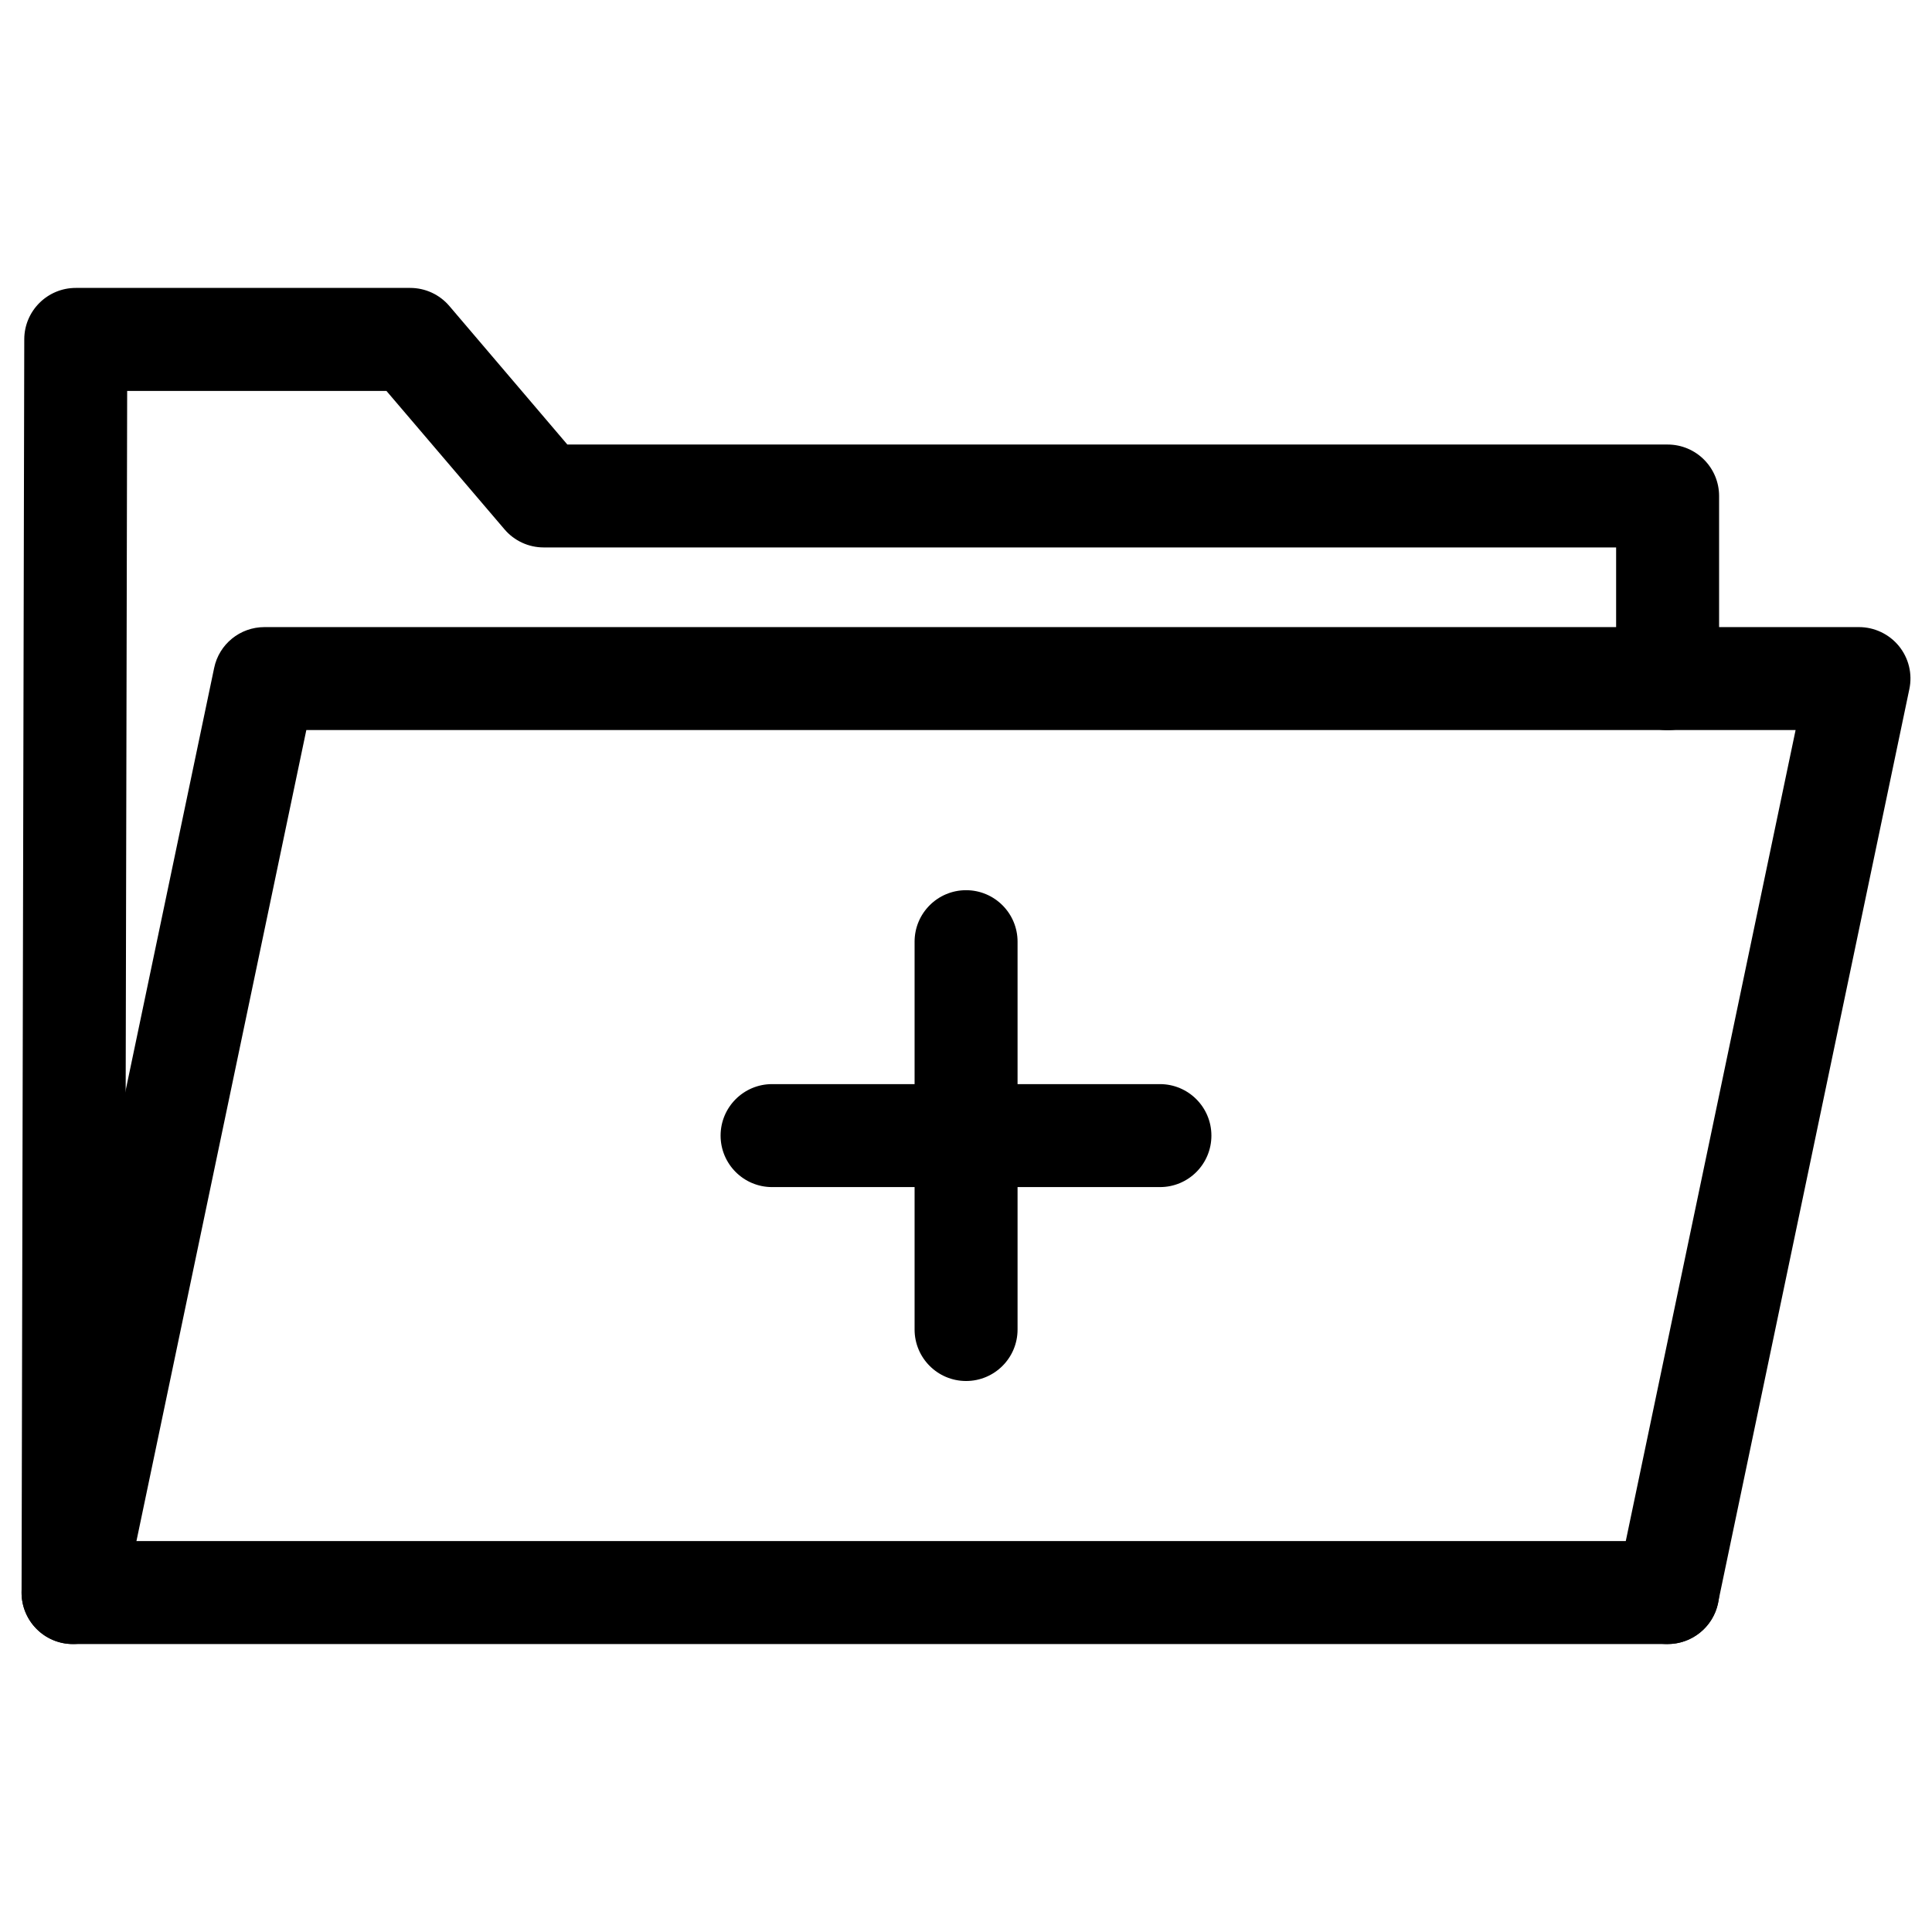
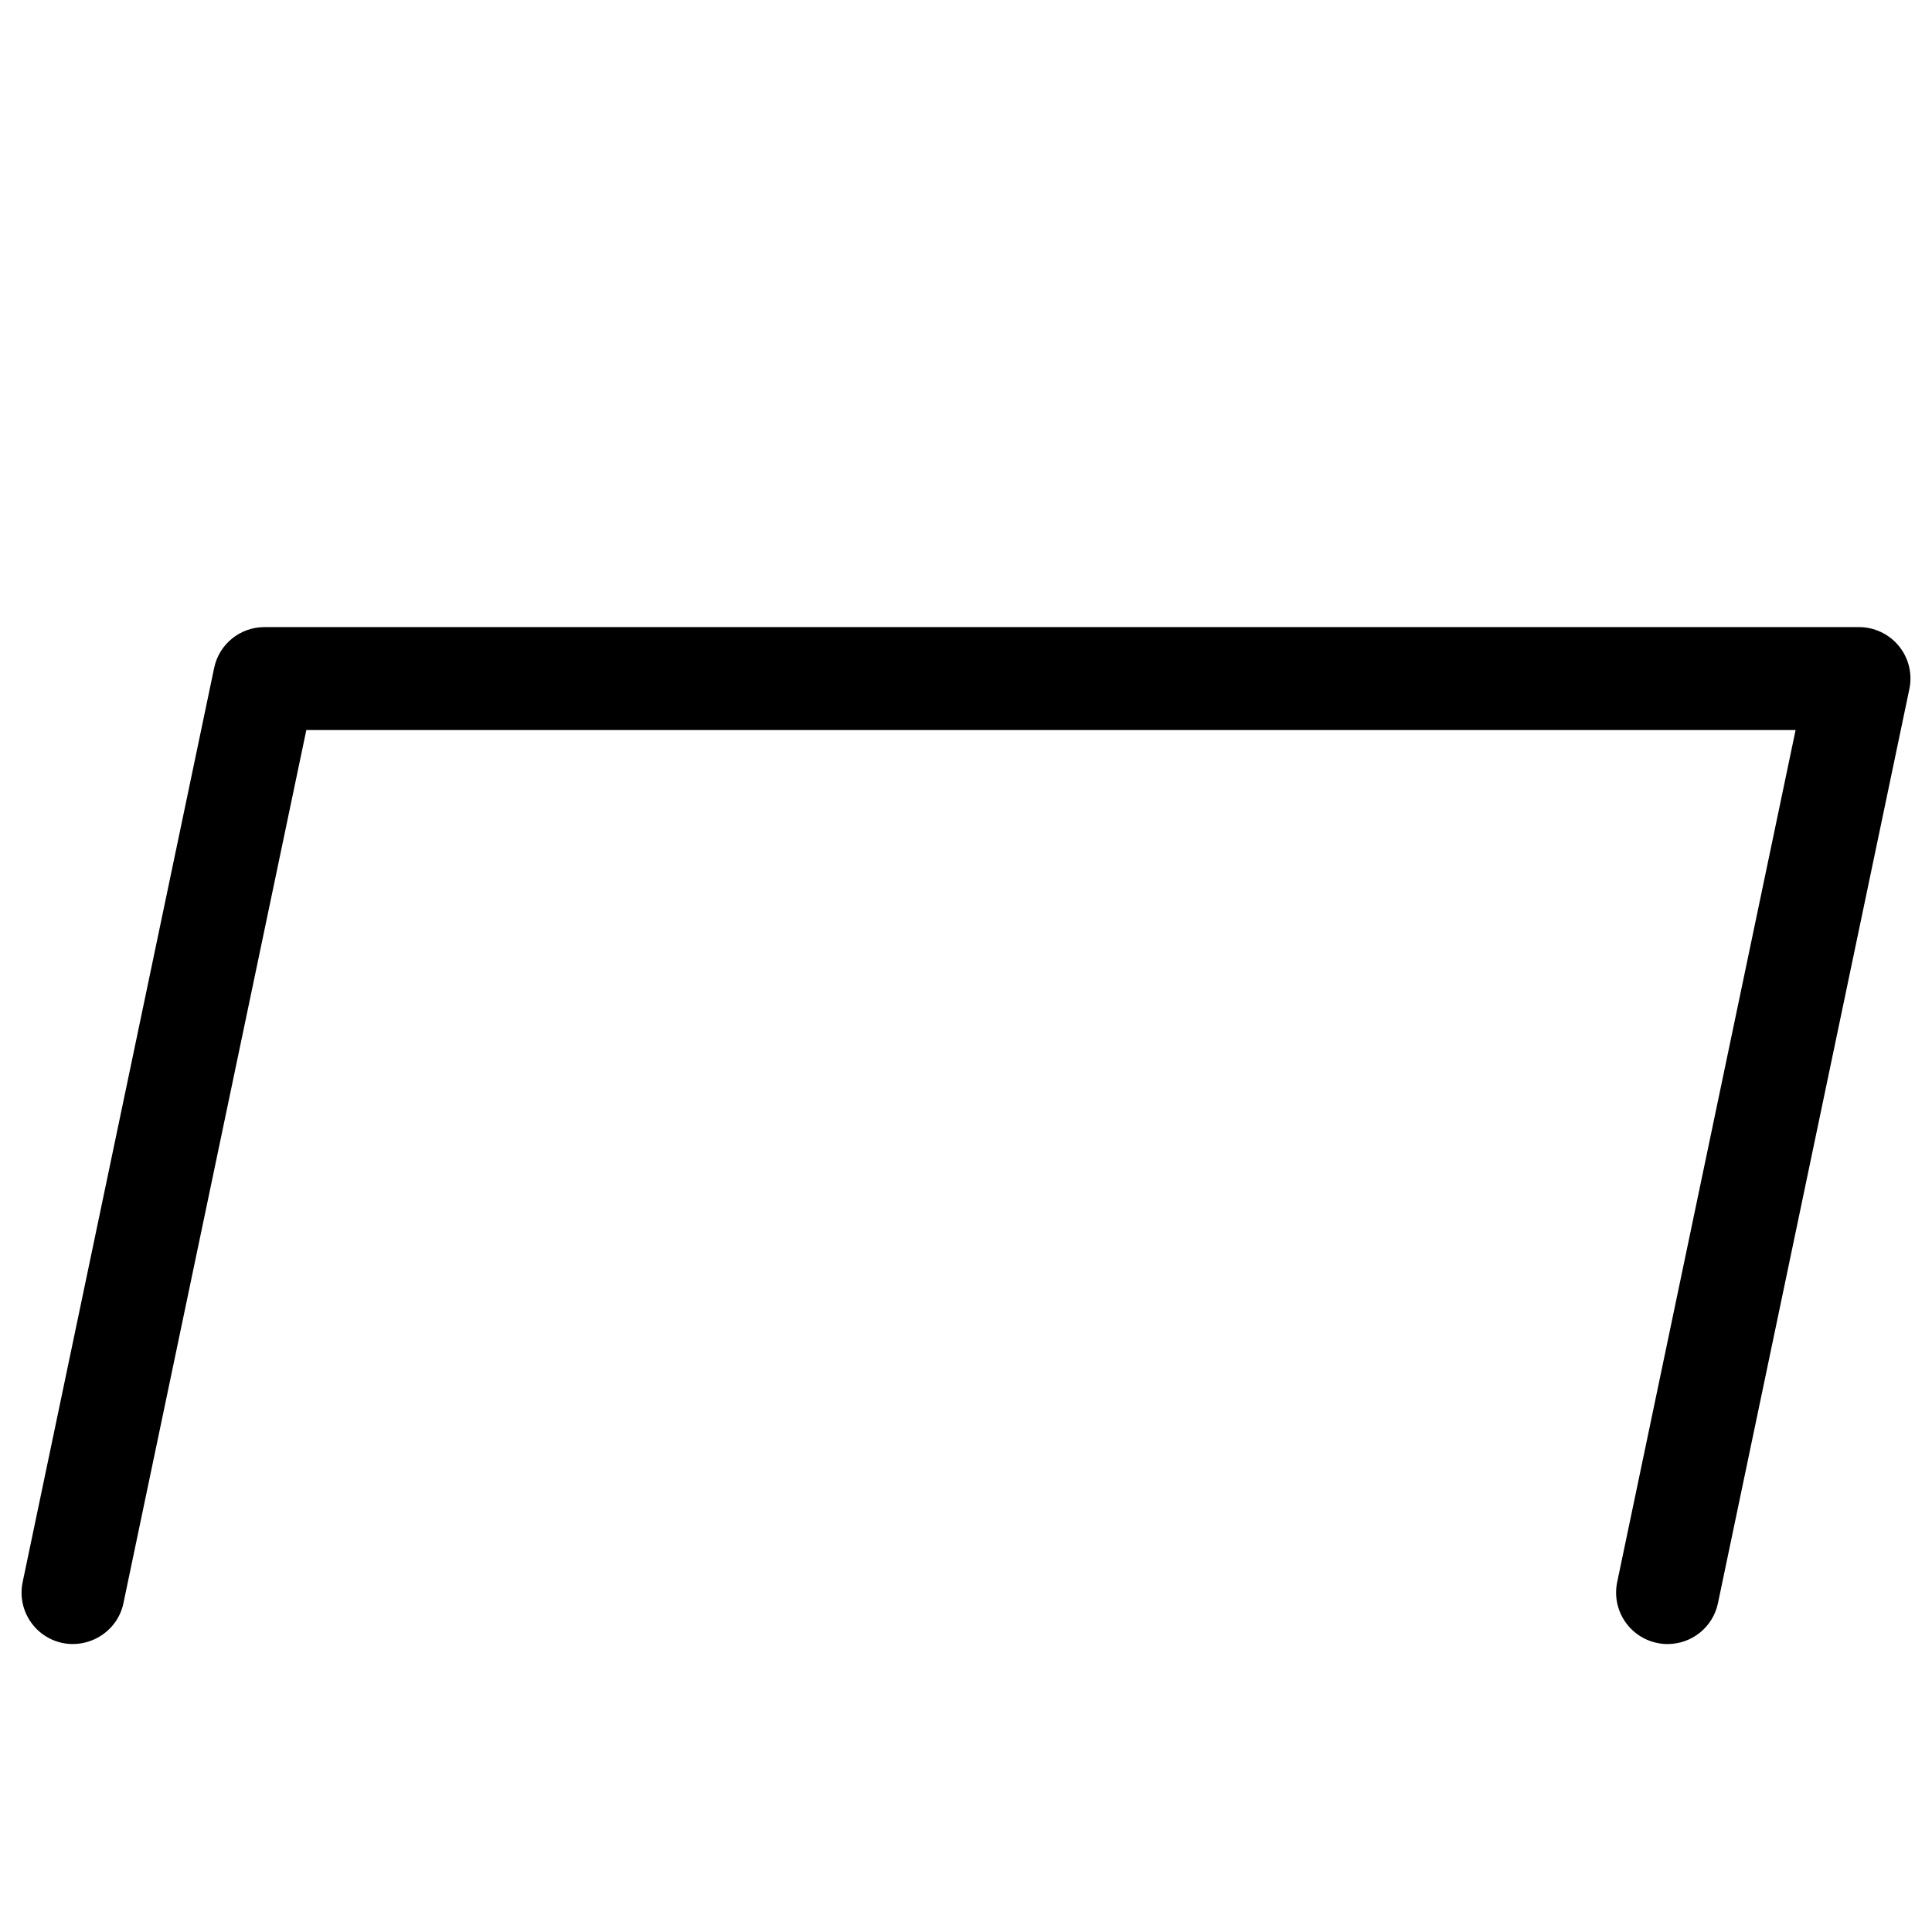
<svg xmlns="http://www.w3.org/2000/svg" fill="#000000" width="800px" height="800px" version="1.1" viewBox="144 144 512 512">
  <g>
-     <path d="m585.93 579.69h-422.57c-3.633 0-7.094-1.426-9.656-4.008-2.562-2.562-3.988-6.047-3.988-9.656l0.715-332.12c0.02-7.516 6.129-13.605 13.645-13.605h88.629c3.988 0 7.789 1.742 10.391 4.809l31.258 36.695h291.58c7.535 0 13.645 6.109 13.645 13.645v48.406c0 7.535-6.109 13.645-13.645 13.645-7.535 0-13.645-6.109-13.645-13.645v-34.781h-284.21c-3.988 0-7.789-1.742-10.391-4.809l-31.281-36.672h-68.707l-0.648 304.8h408.91c7.535 0 13.645 6.109 13.645 13.645-0.004 7.535-6.113 13.645-13.668 13.645z" />
    <path d="m585.95 579.69c-0.945 0-1.867-0.082-2.812-0.293-7.391-1.555-12.113-8.773-10.559-16.164l47.273-225.77h-394.67l-48.469 231.39c-1.531 7.391-8.879 12.027-16.145 10.559-7.391-1.555-12.113-8.773-10.559-16.164l50.738-242.21c1.301-6.34 6.887-10.852 13.328-10.852h422.57c4.094 0 7.996 1.848 10.602 5.039 2.582 3.191 3.609 7.367 2.75 11.398l-50.719 242.23c-1.34 6.422-7.008 10.832-13.328 10.832z" />
-     <path d="m400.02 509.98c-7.535 0-13.645-6.109-13.645-13.645v-102.78c0-7.535 6.109-13.645 13.645-13.645 7.535 0 13.645 6.109 13.645 13.645v102.78c0 7.535-6.109 13.645-13.645 13.645z" />
-     <path d="m451.41 458.59h-102.8c-7.535 0-13.645-6.109-13.645-13.645s6.109-13.645 13.645-13.645h102.78c7.535 0 13.645 6.109 13.645 13.645 0 7.539-6.086 13.645-13.625 13.645z" />
  </g>
</svg>